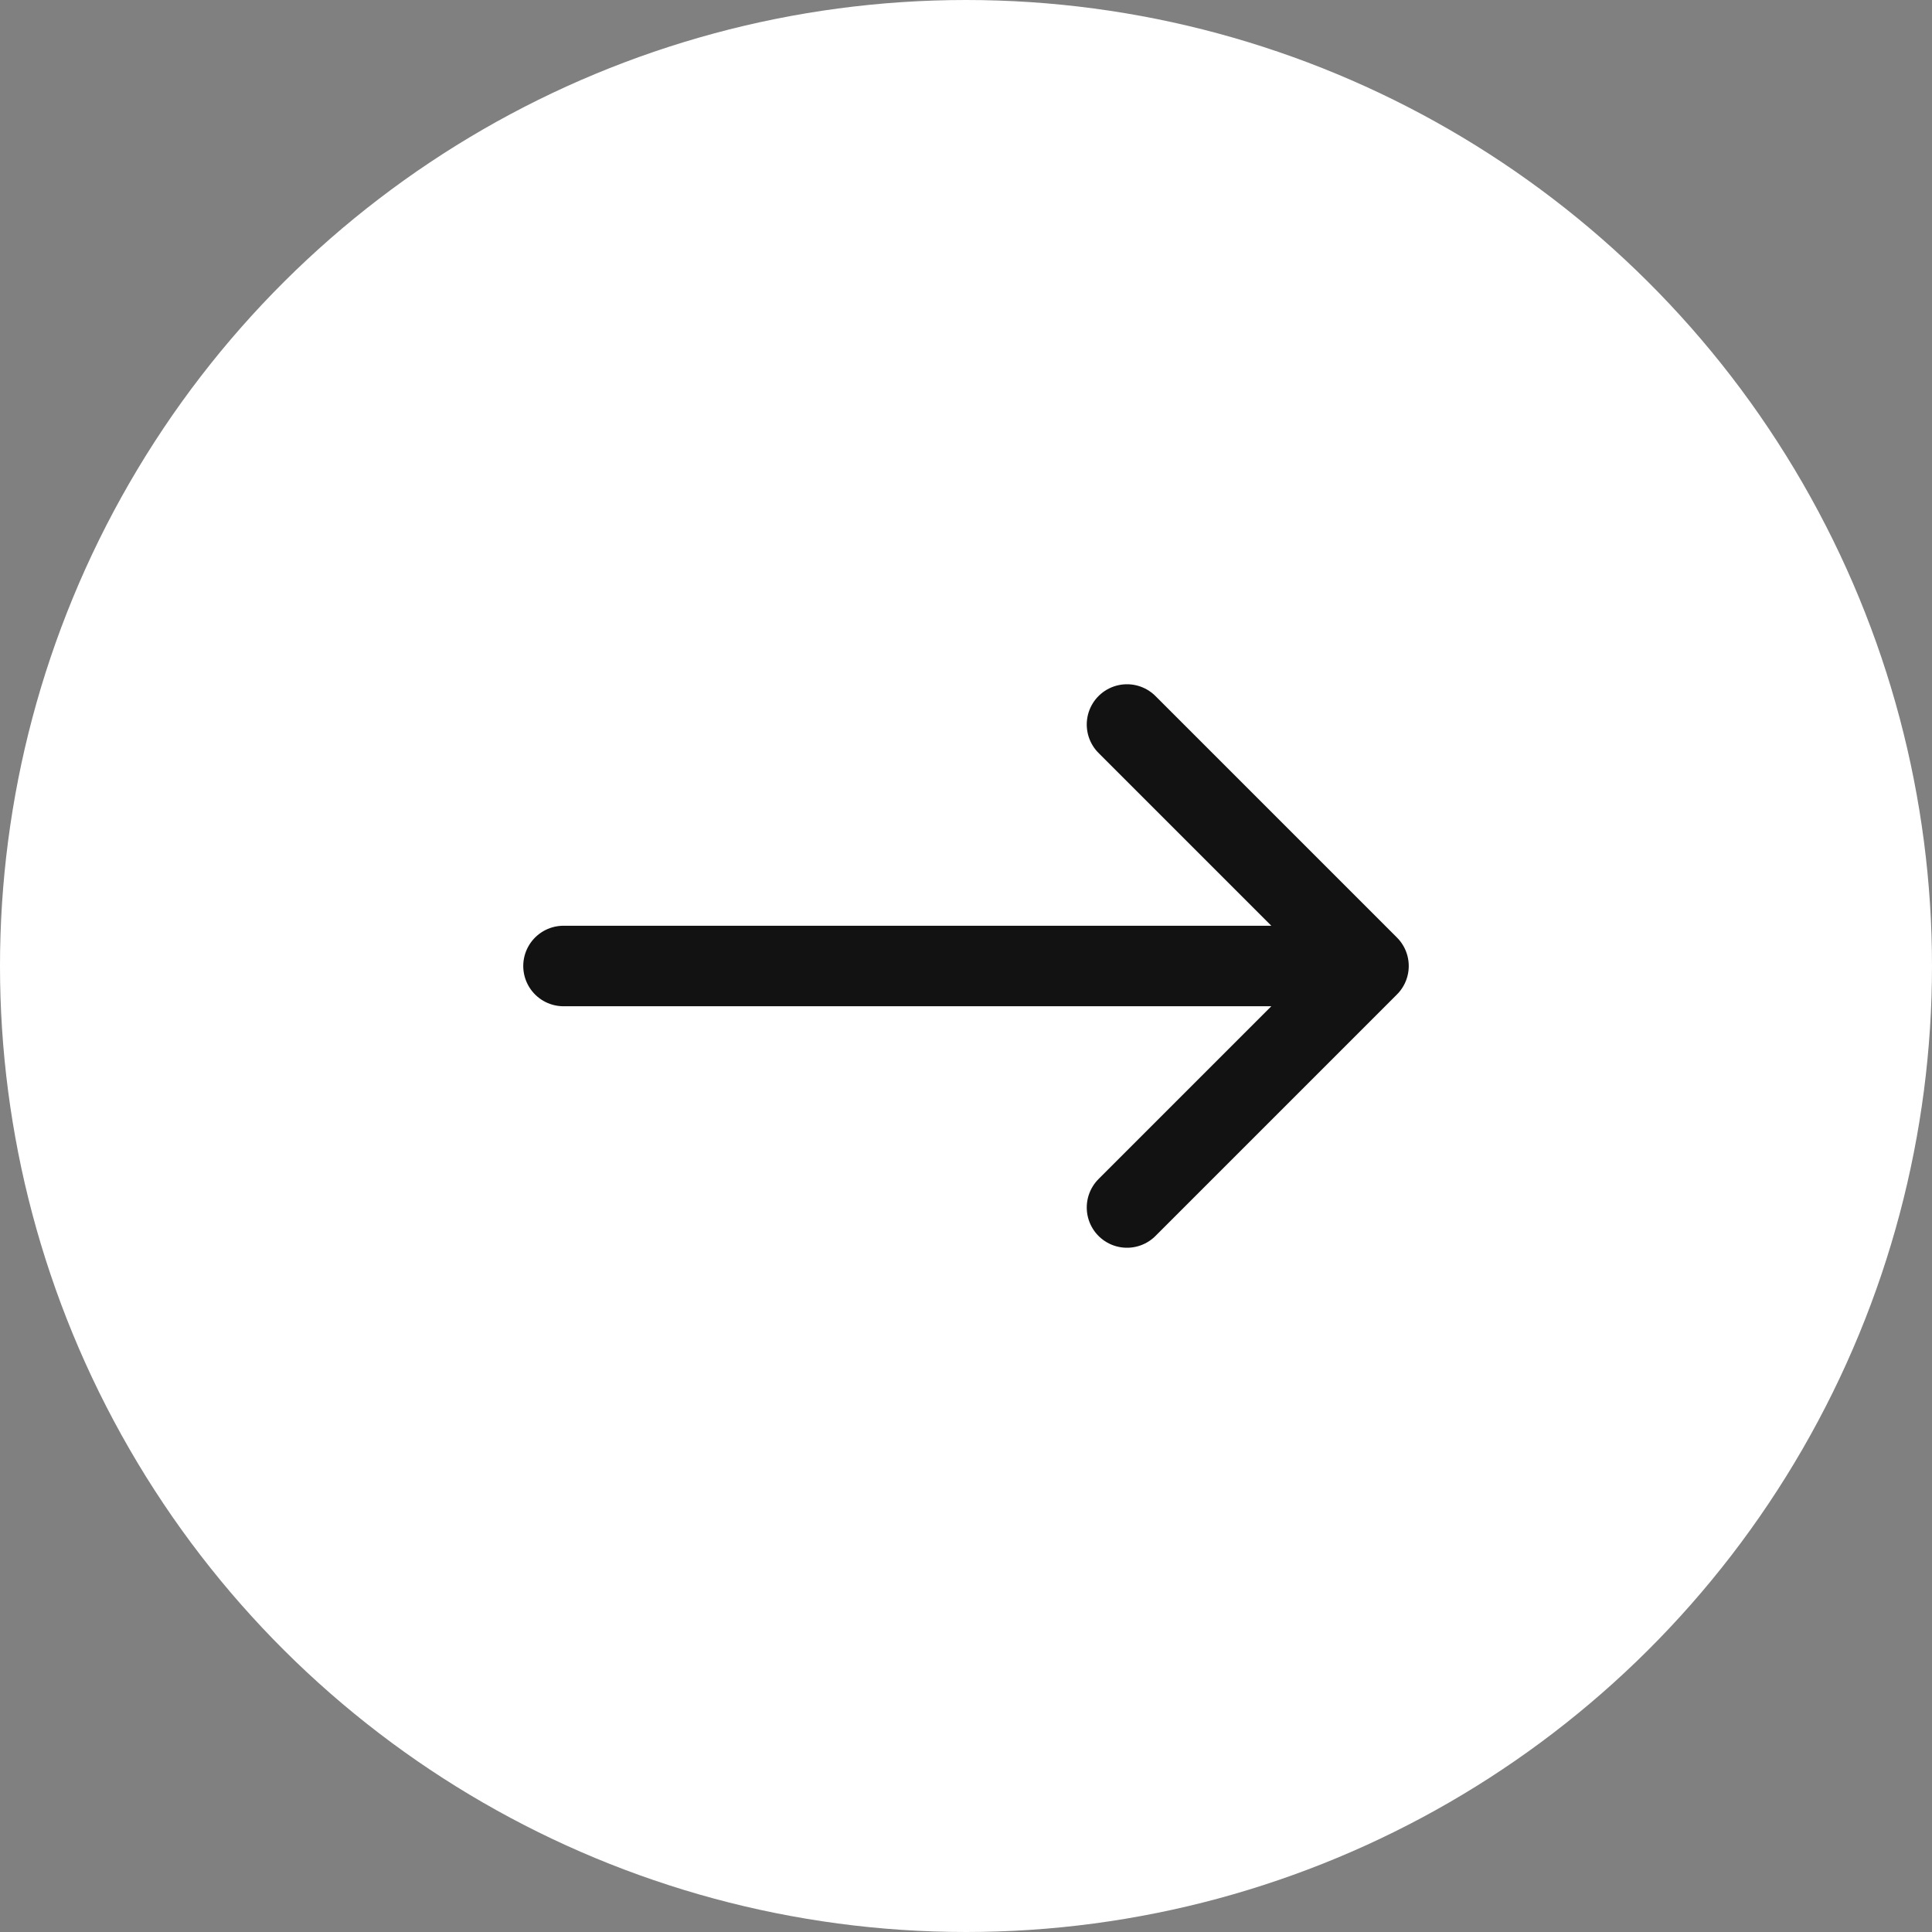
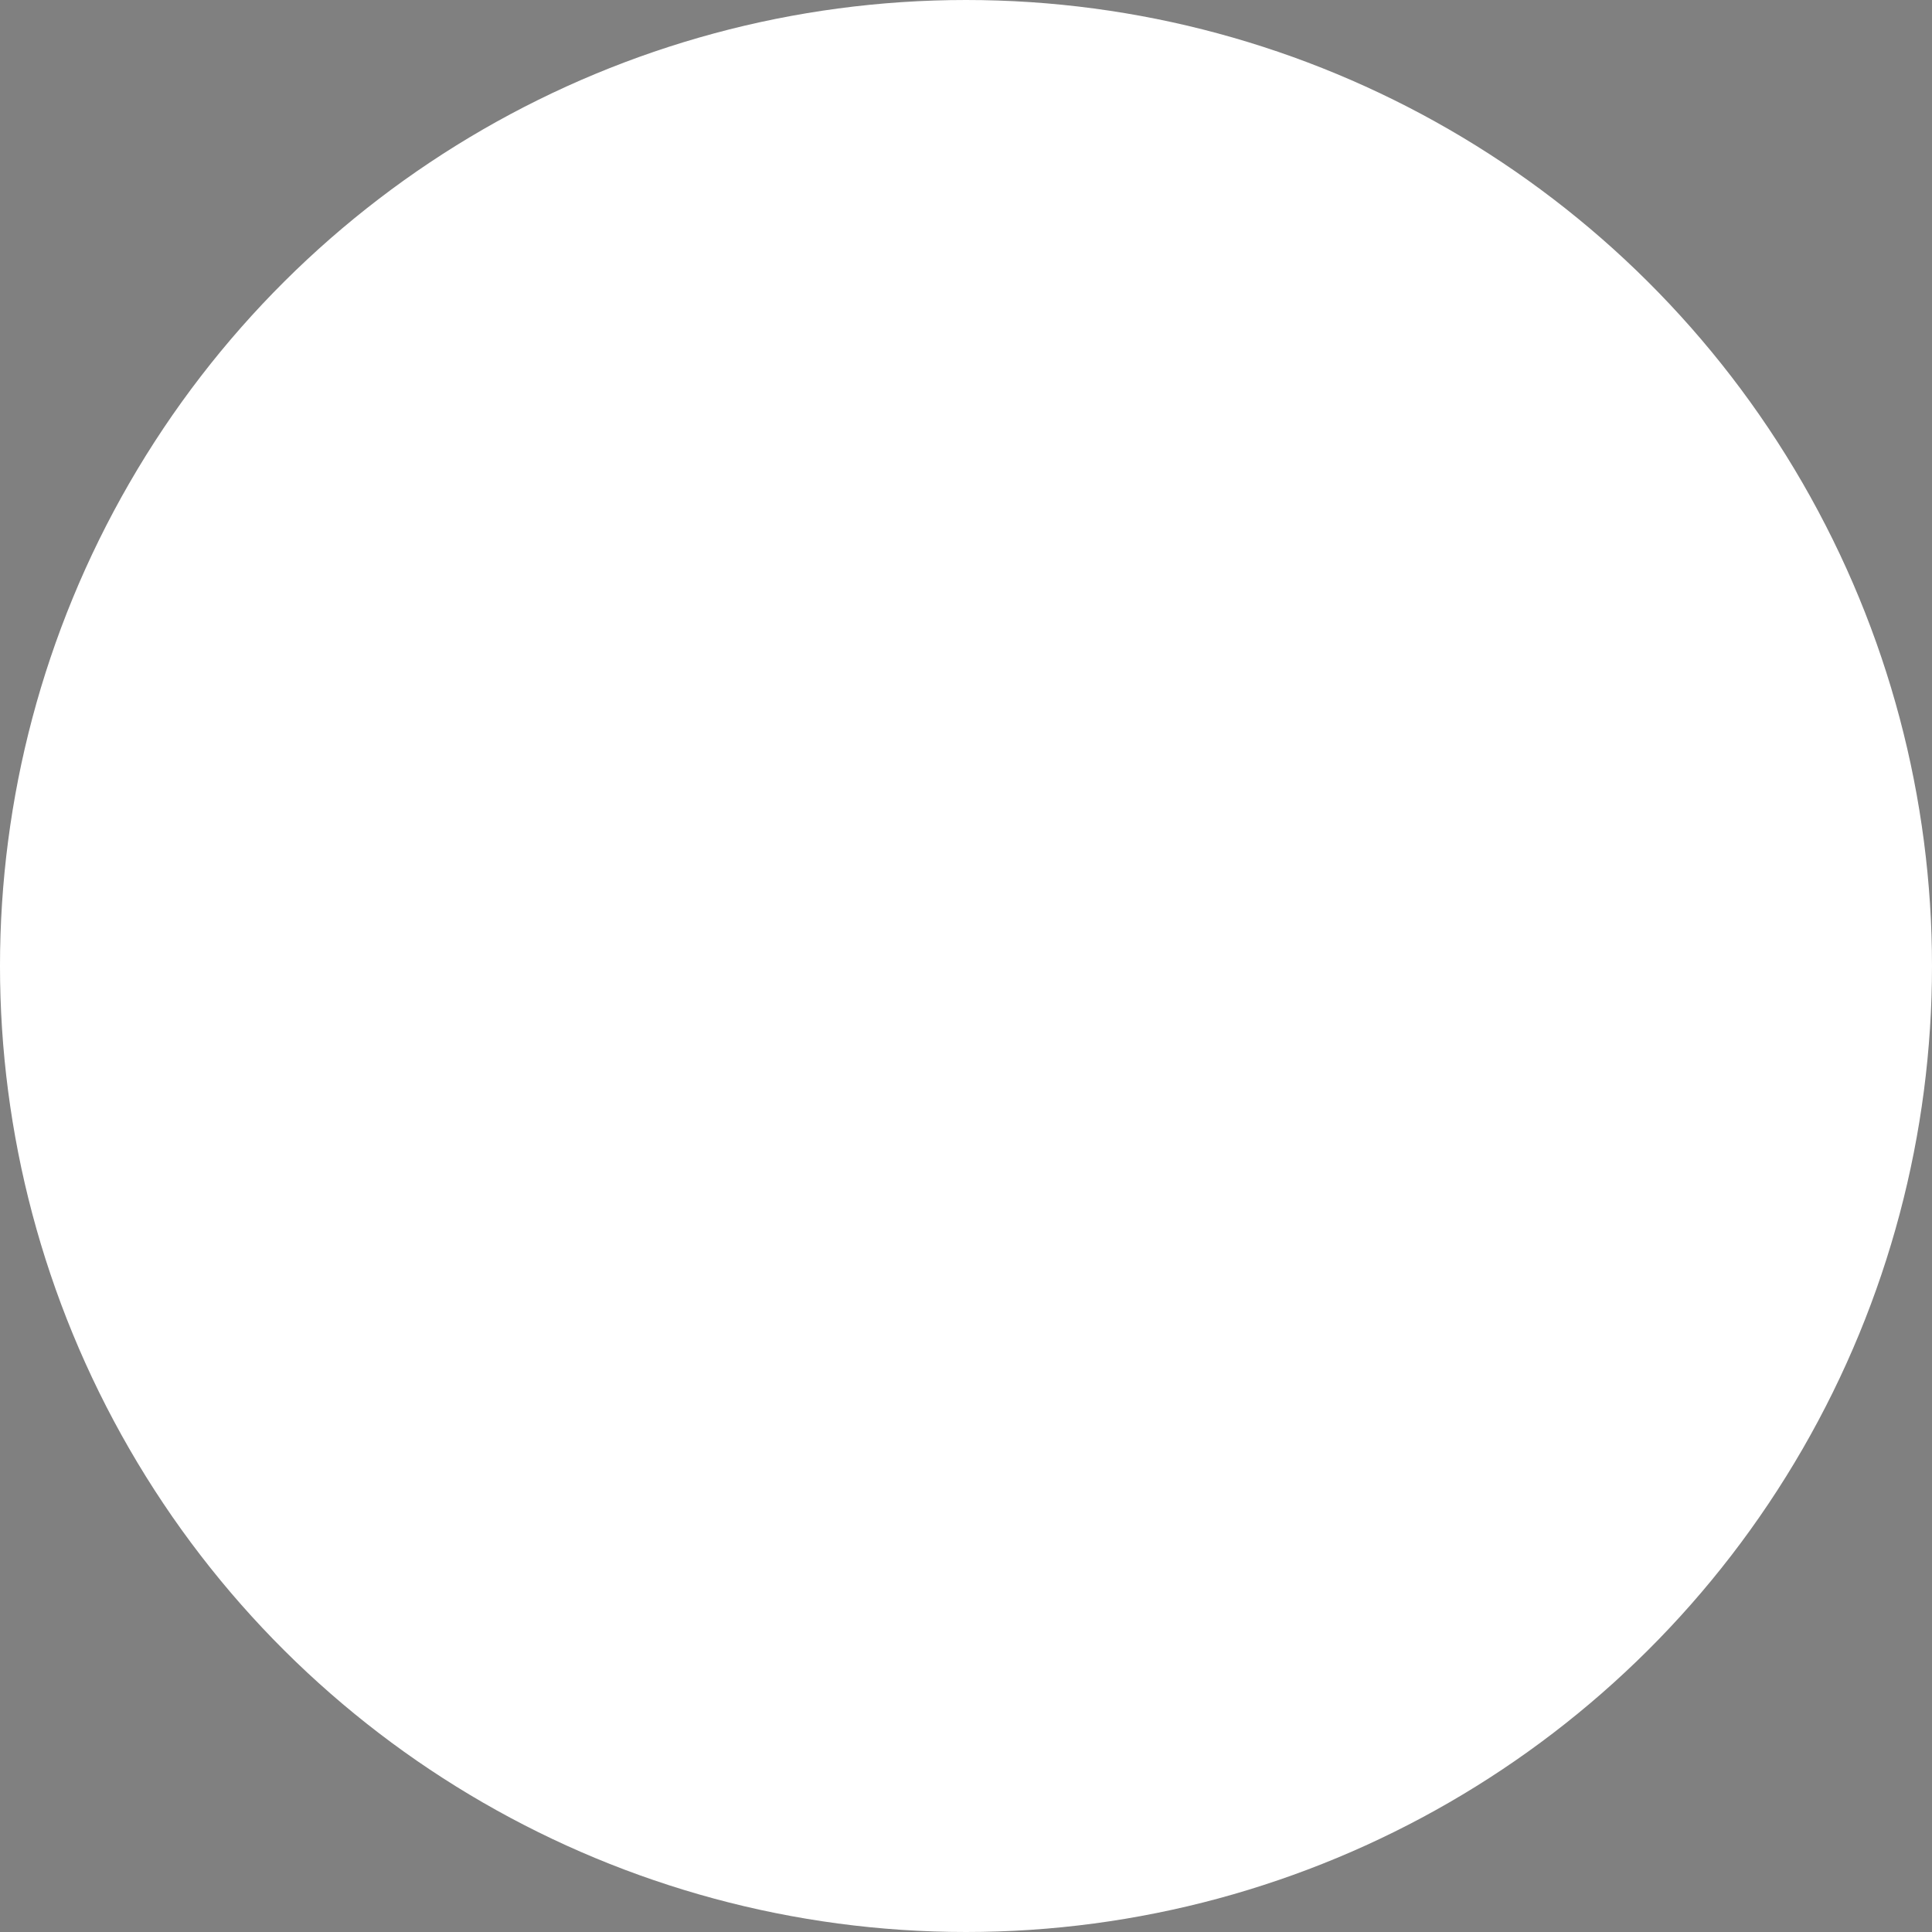
<svg xmlns="http://www.w3.org/2000/svg" width="48" height="48" viewBox="0 0 48 48" fill="none">
  <rect x="0" y="0" width="48" height="48" fill="#808080" stroke="none" />
  <ellipse cx="24" cy="24" rx="24" ry="24" transform="rotate(-90 24 24)" fill="white" />
-   <path d="M14 24L34 24M34 24L28 30M34 24L28 18" stroke="#121212" stroke-width="2" stroke-linecap="round" />
</svg>